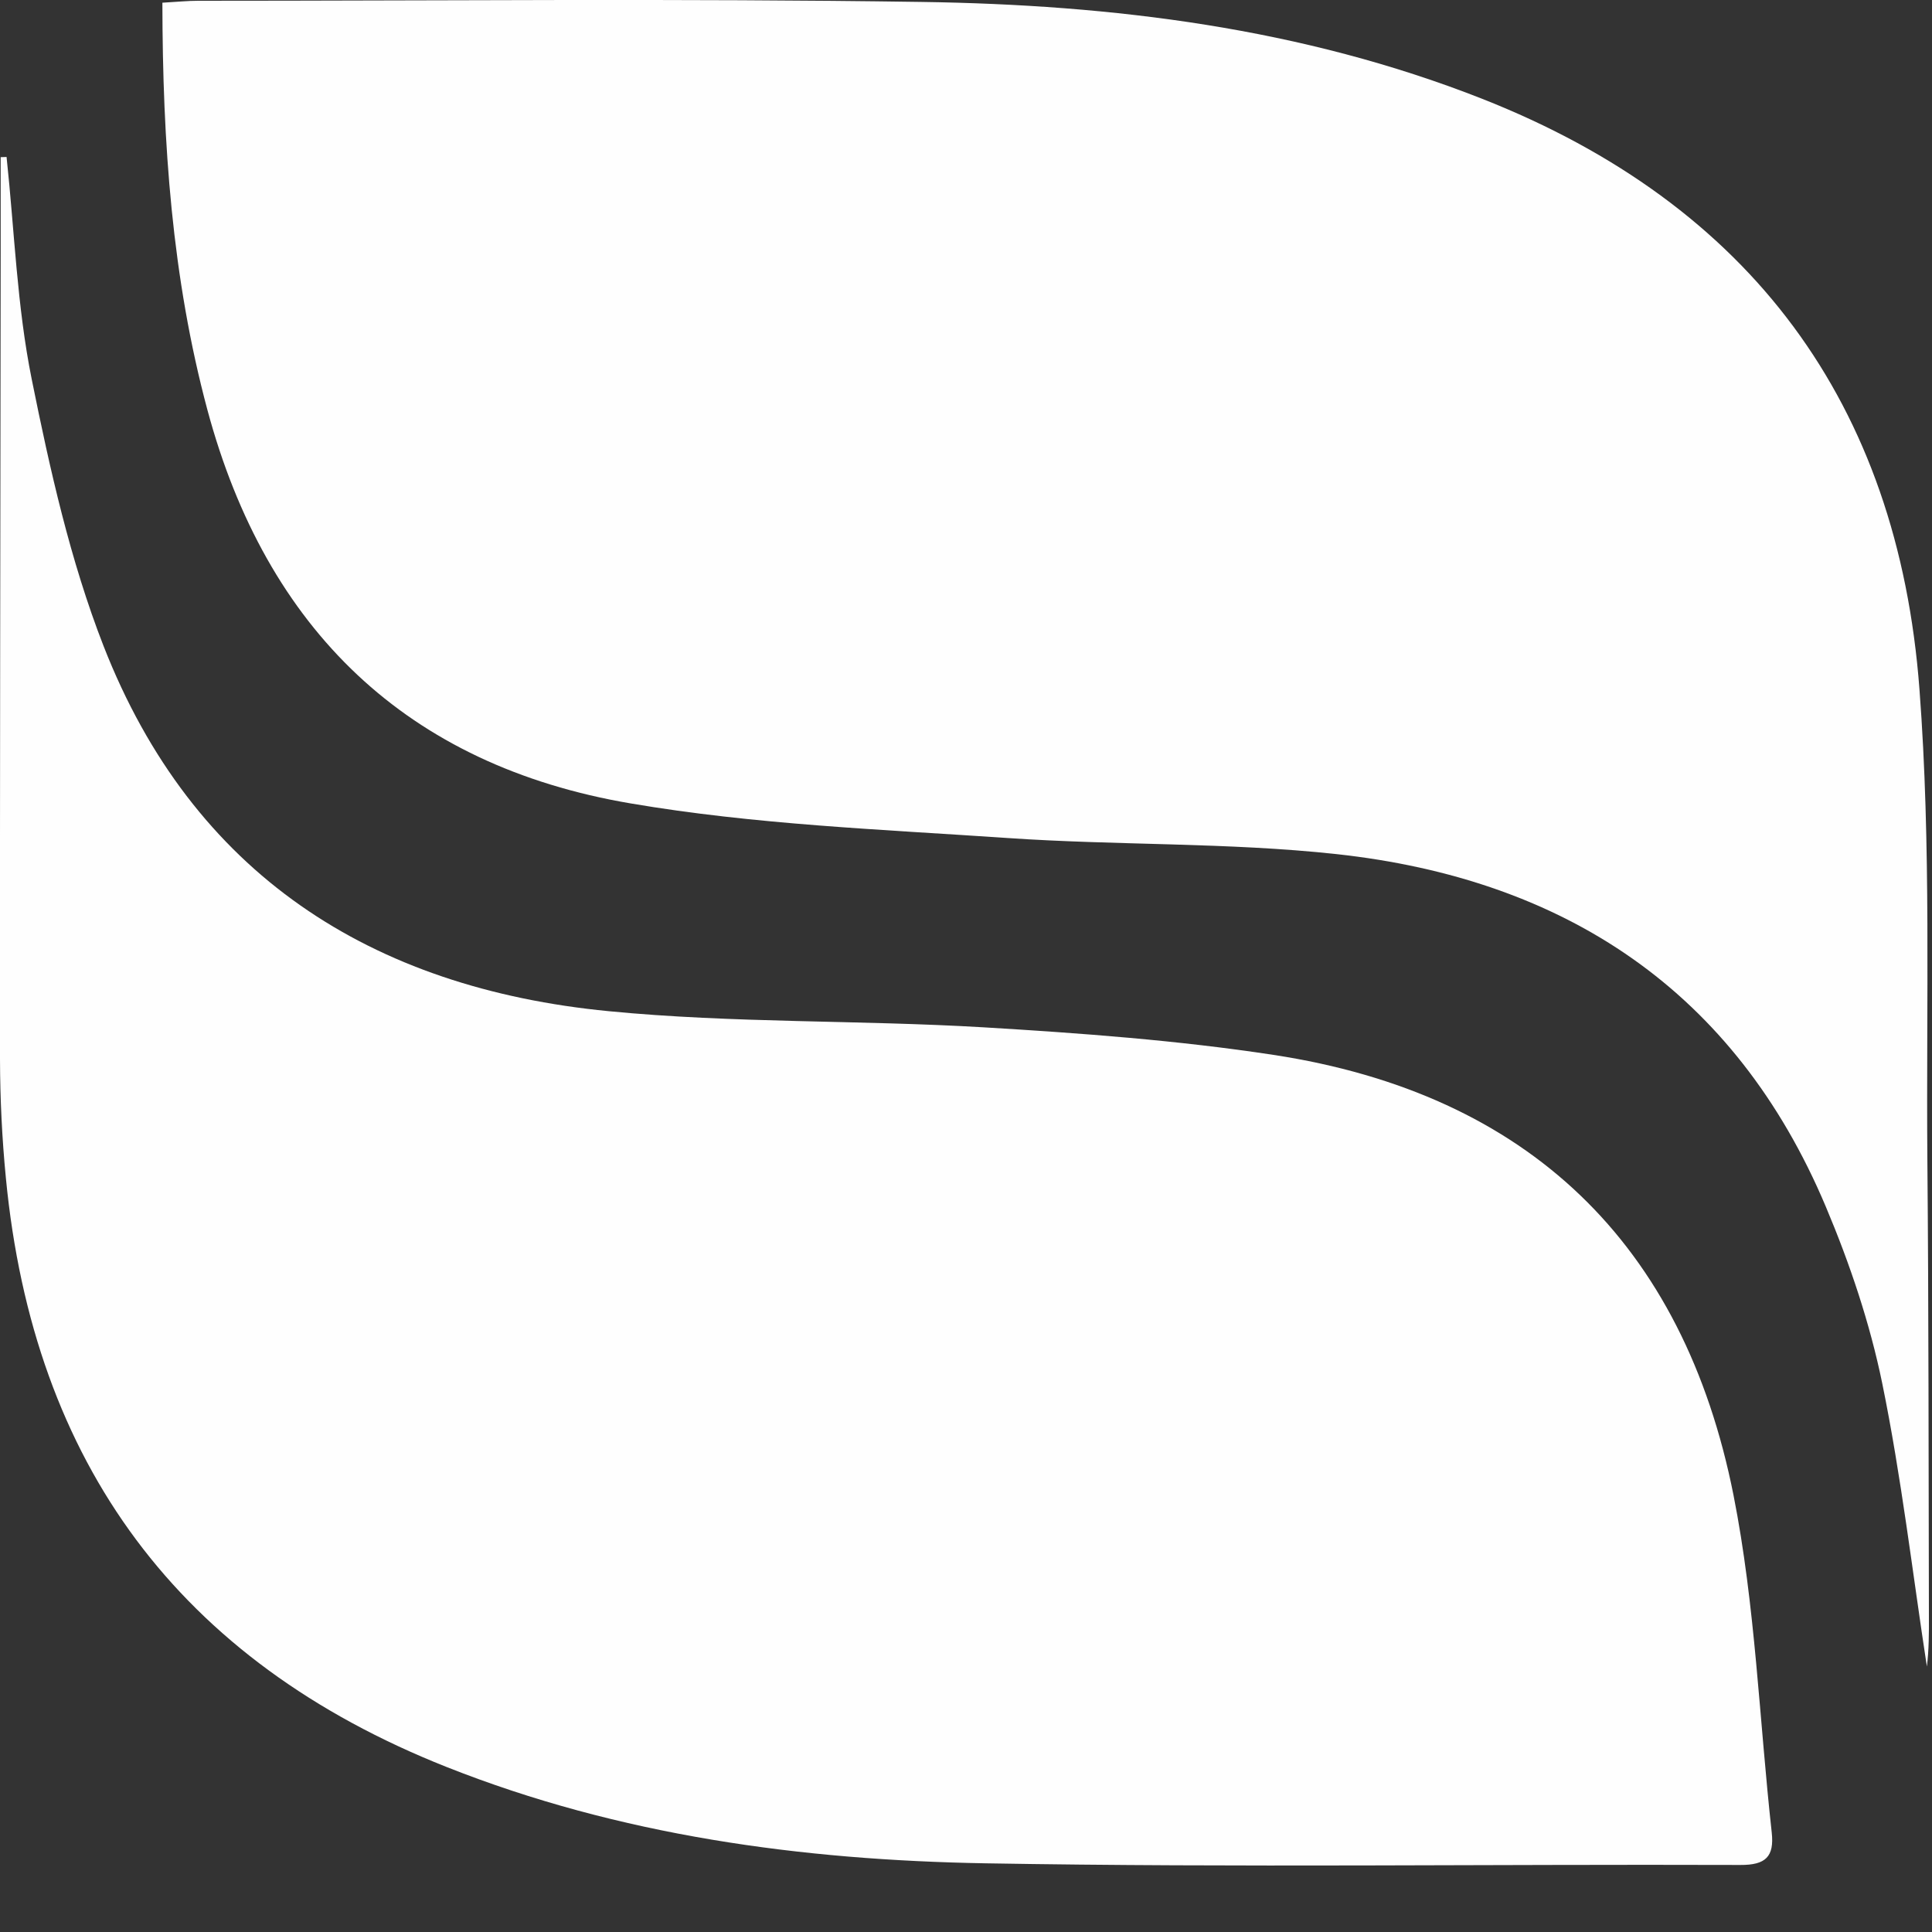
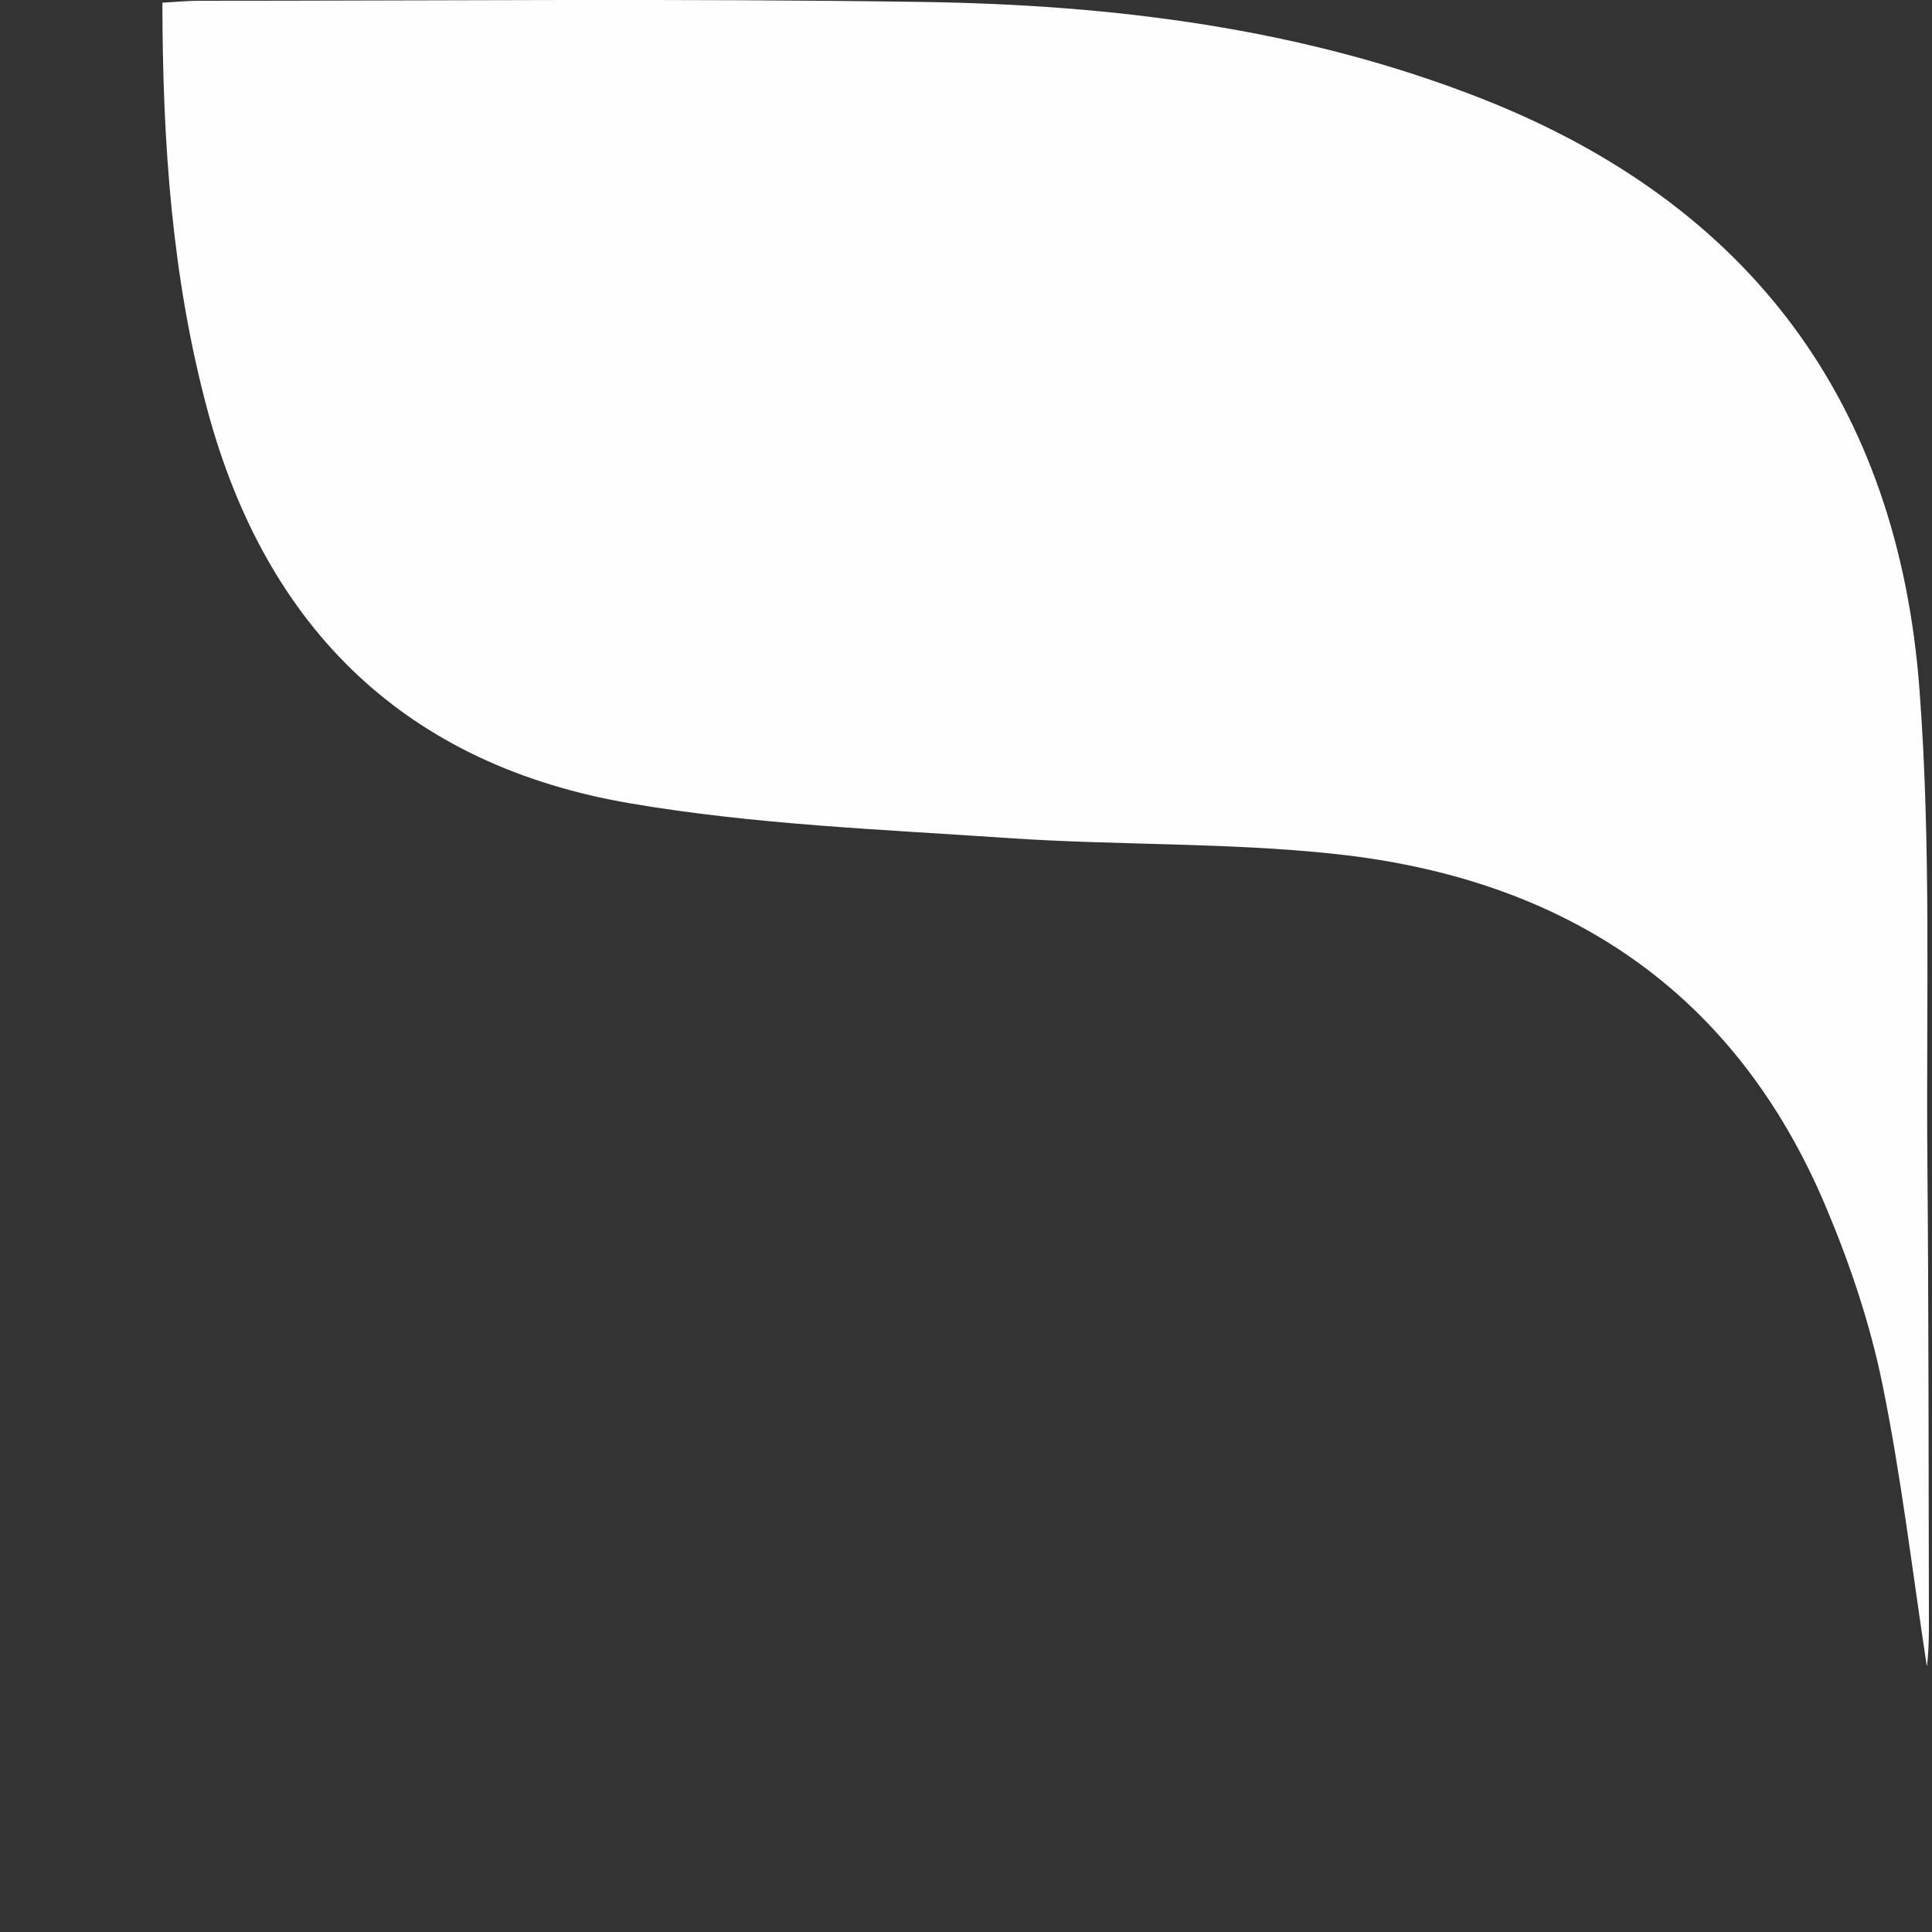
<svg xmlns="http://www.w3.org/2000/svg" width="20px" height="20px" viewBox="0 0 20 20" version="1.1">
  <rect x="0" y="0" width="20" height="20" fill="#333333" stroke="none" />
  <title>Reamaze_white_icon</title>
  <desc>Created with Sketch.</desc>
  <g id="Reamaze_white_icon" stroke="none" stroke-width="1" fill="none" fill-rule="evenodd">
    <g id="Group" fill="#FEFEFE">
-       <path d="M0.068,1.625 C0.15,2.393 0.176,3.171 0.328,3.924 C0.516,4.857 0.727,5.802 1.071,6.685 C1.993,9.048 3.843,10.23 6.304,10.468 C7.591,10.593 8.892,10.558 10.185,10.635 C11.187,10.695 12.192,10.769 13.182,10.92 C15.821,11.323 17.428,12.875 17.945,15.477 C18.172,16.623 18.212,17.806 18.341,18.971 C18.368,19.22 18.278,19.307 18.018,19.306 C15.413,19.297 12.808,19.334 10.204,19.289 C8.297,19.256 6.414,19.002 4.621,18.291 C1.853,17.193 0.346,15.15 0.061,12.196 C0.021,11.787 0.001,11.374 0,10.964 C-0.002,8.177 0.004,5.39 0.007,2.604 C0.007,2.278 0.007,1.953 0.007,1.627 C0.027,1.627 0.048,1.626 0.068,1.625" id="Fill-1" />
      <path d="M1.681,0.028 C1.838,0.019 1.944,0.008 2.051,0.008 C4.548,0.008 7.045,-0.017 9.541,0.02 C11.522,0.049 13.479,0.289 15.344,1.023 C18.122,2.118 19.647,4.178 19.87,7.133 C19.993,8.749 19.939,10.378 19.952,12.001 C19.966,13.576 19.964,15.152 19.968,16.728 C19.969,16.905 19.968,17.082 19.947,17.252 C19.797,16.274 19.683,15.289 19.485,14.321 C19.357,13.697 19.149,13.08 18.901,12.492 C17.959,10.255 16.197,9.1 13.838,8.842 C12.709,8.719 11.564,8.753 10.429,8.675 C9.126,8.586 7.812,8.536 6.529,8.317 C4.212,7.924 2.758,6.516 2.147,4.243 C1.78,2.875 1.683,1.48 1.681,0.028" id="Fill-4" />
    </g>
  </g>
</svg>